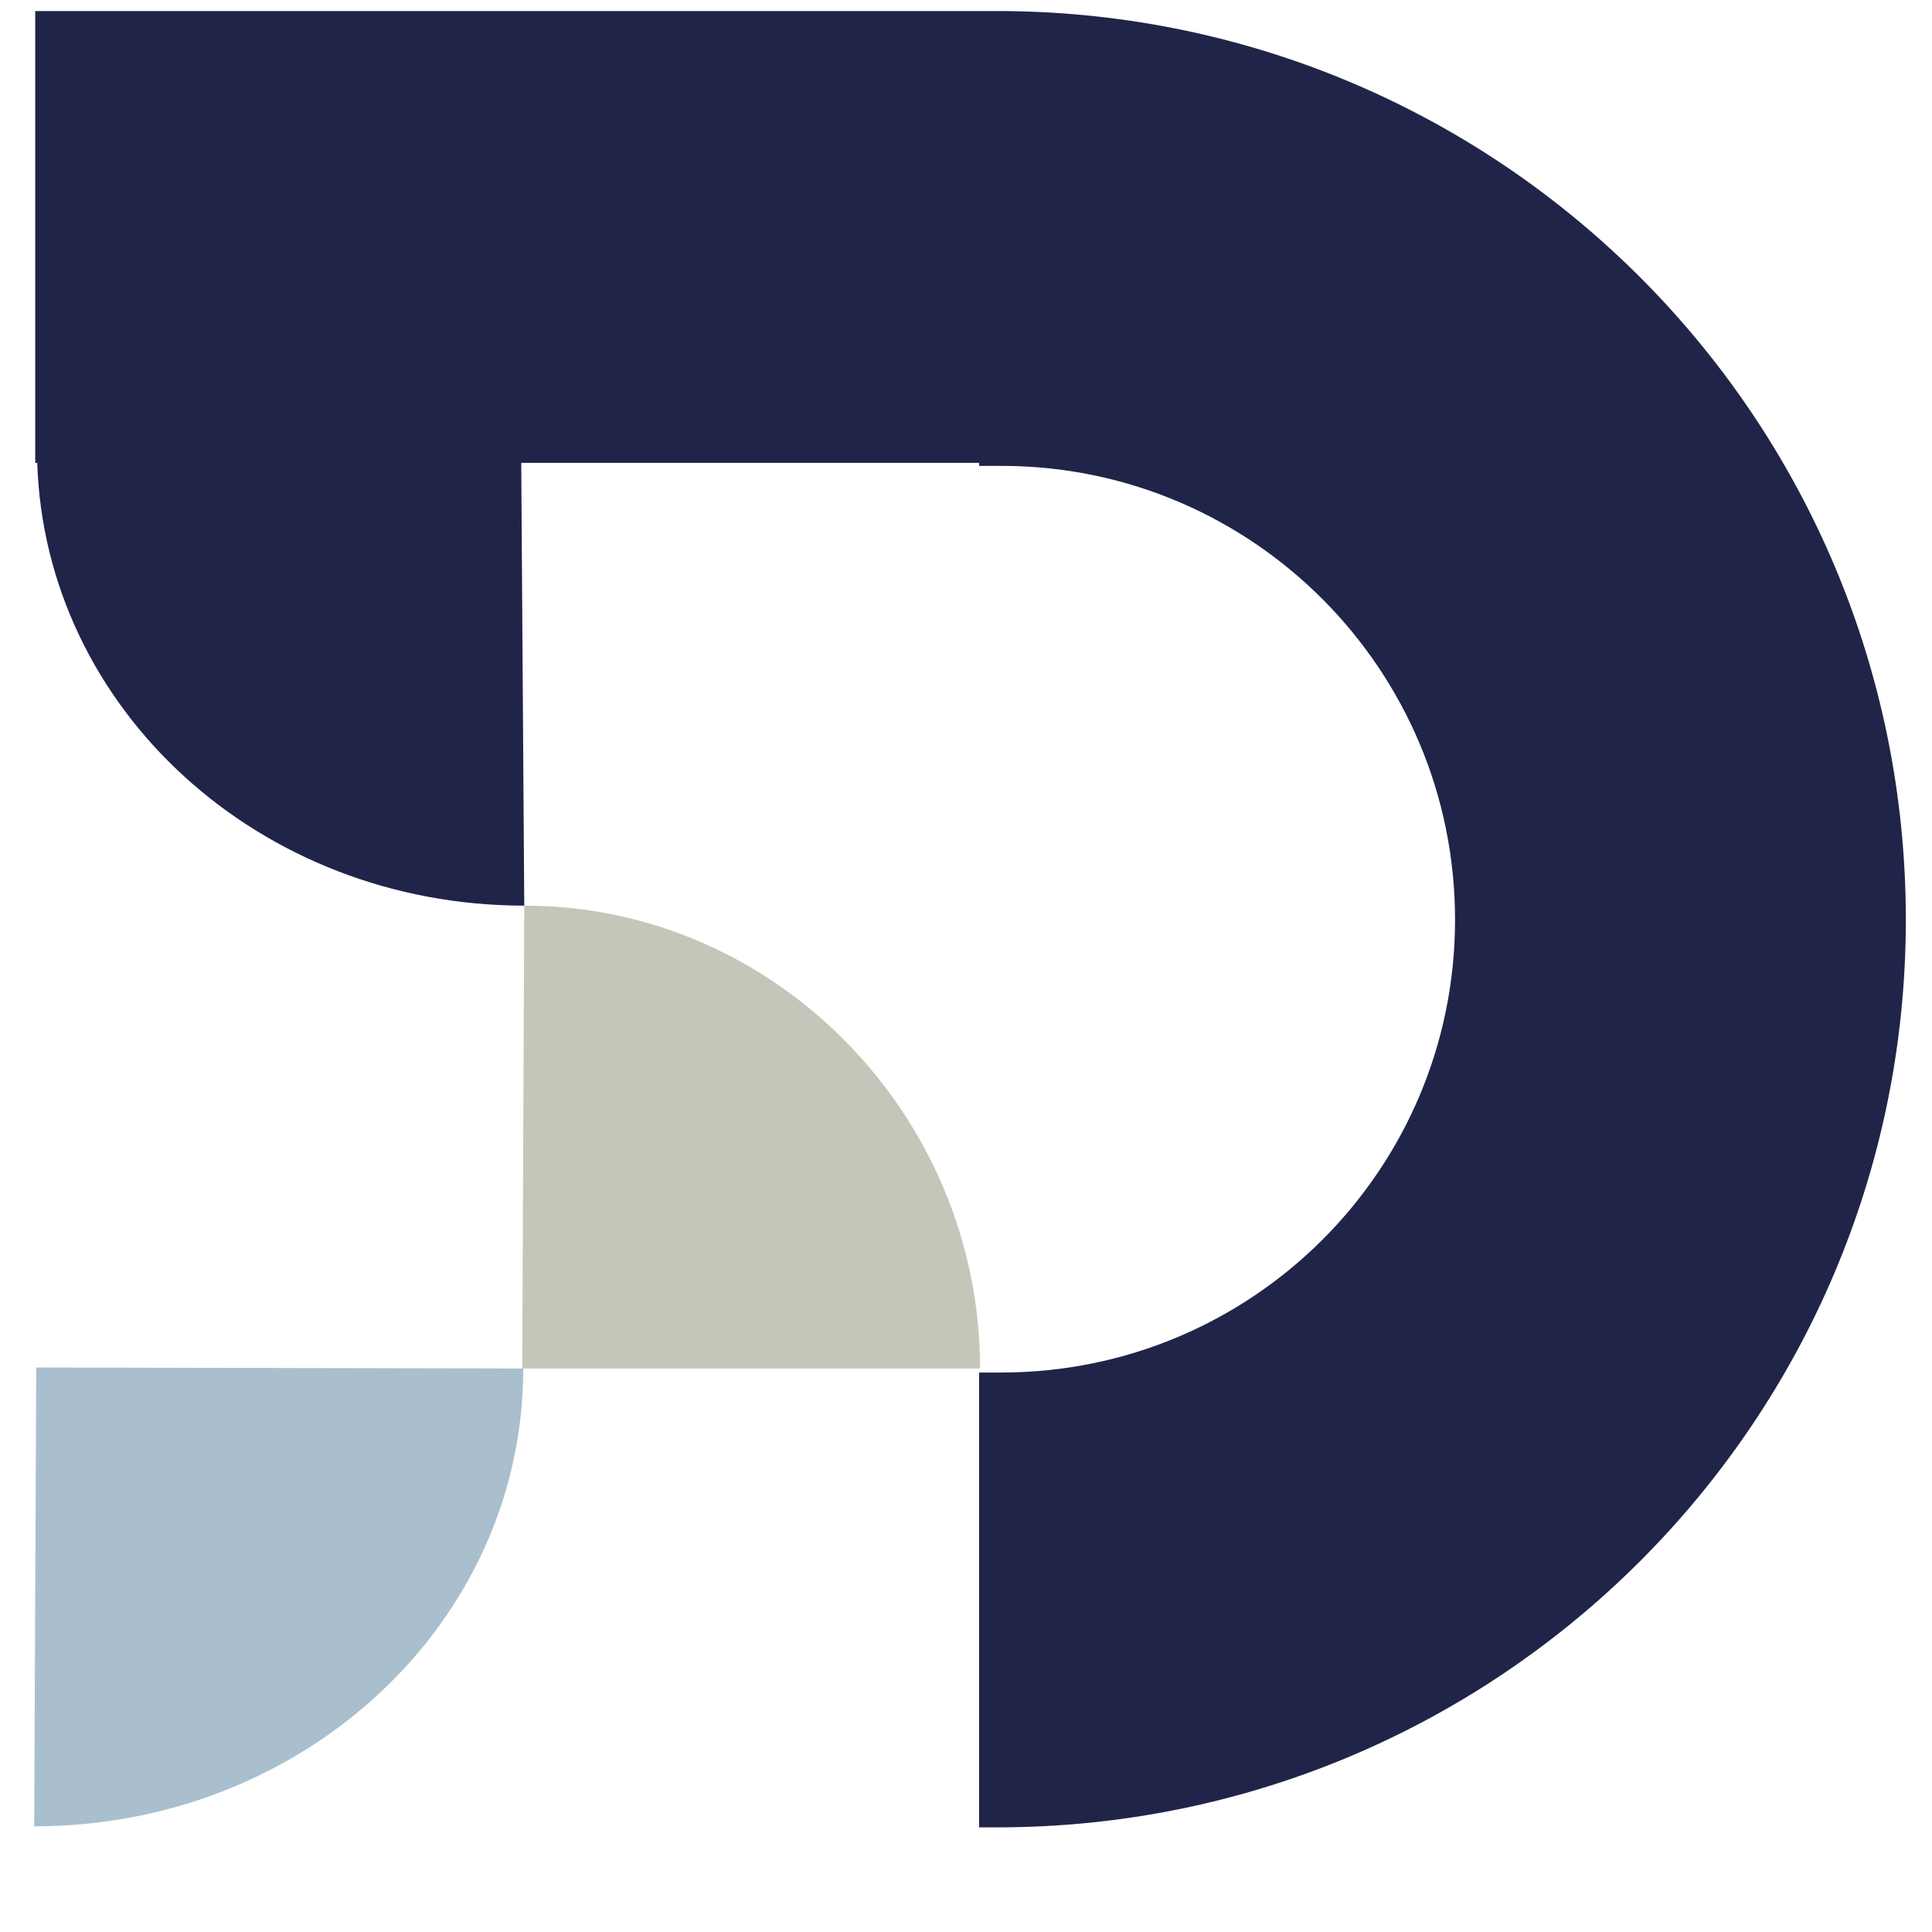
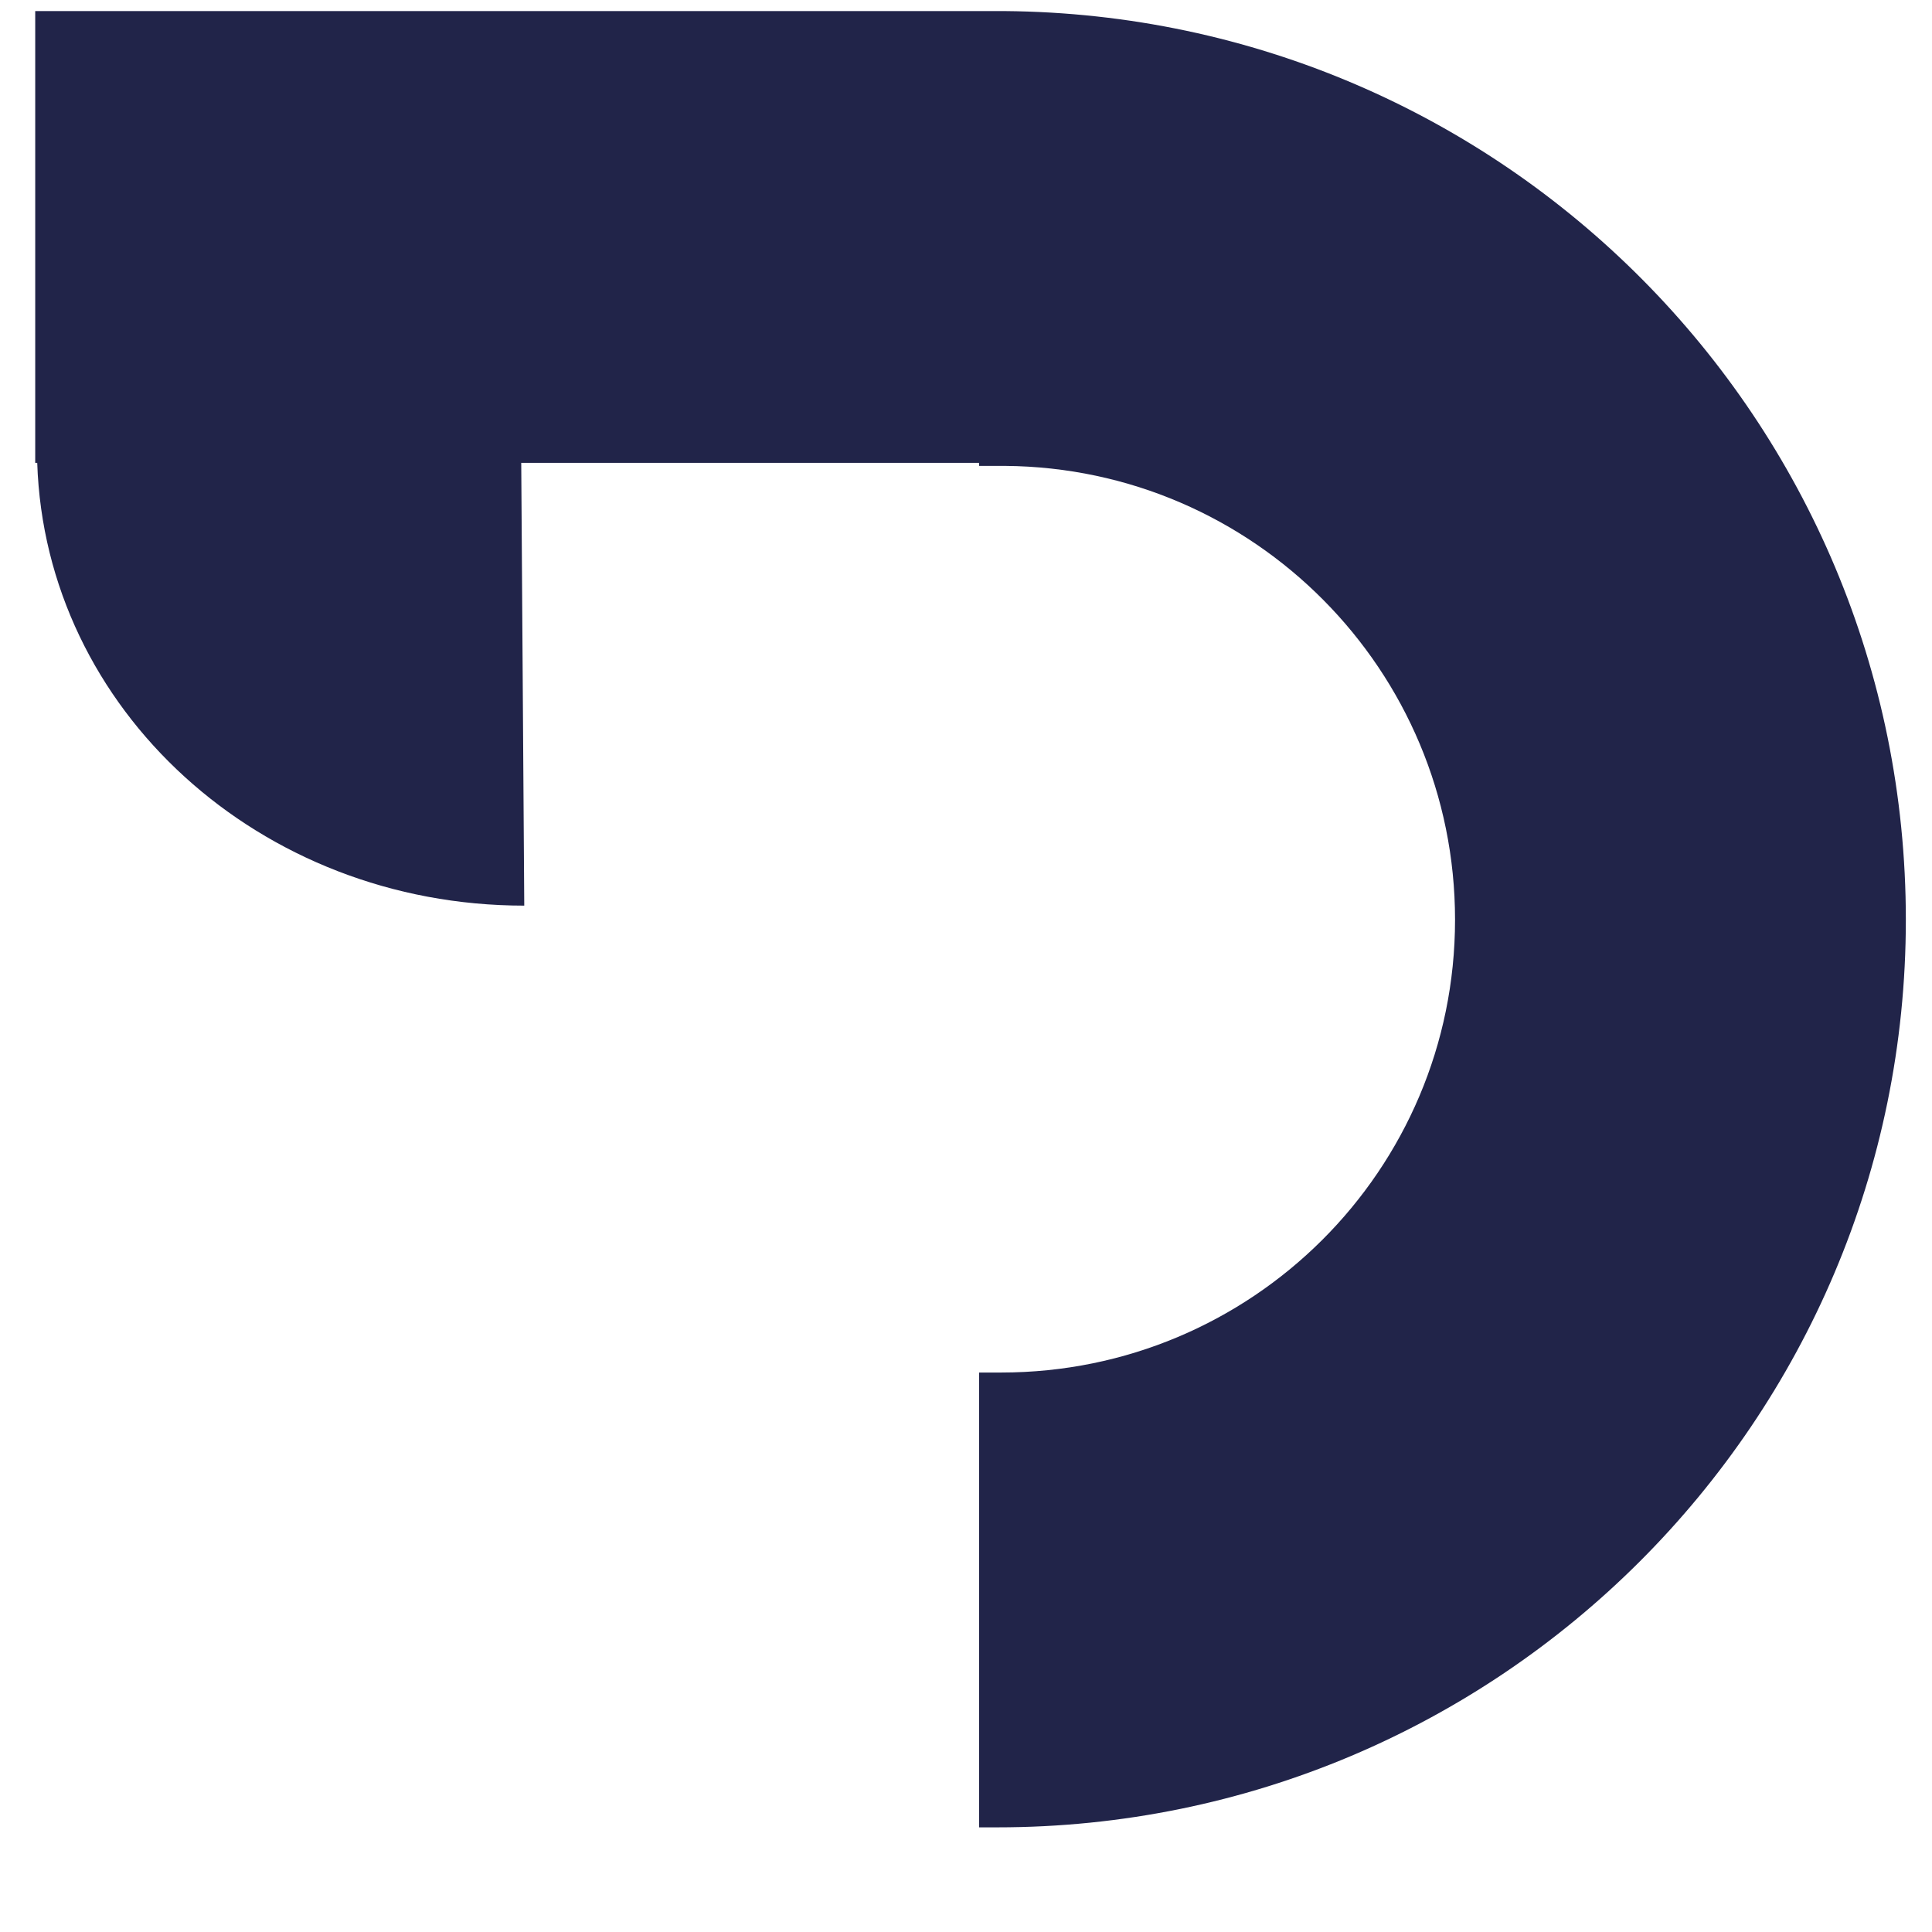
<svg xmlns="http://www.w3.org/2000/svg" version="1.2" viewBox="0 0 192 192" width="192" height="192">
  <title>Proyecto nuevo</title>
  <style>
		.s0 { fill: #c6c5b9 } 
		.s1 { fill: #a9bfce } 
		.s2 { fill: #212449 } 
		.s3 { fill: #0f2c43 } 
		.s4 { fill: #6c6b5c } 
	</style>
  <g id="&lt;Group&gt;">
    <g id="&lt;Group&gt;">
-       <path id="&lt;Path&gt;" class="s0" d="m51.9 136h45.5c0-25.1-20.3-46-45.3-46z" />
-     </g>
+       </g>
    <g id="&lt;Group&gt;">
-       <path id="&lt;Path&gt;" class="s1" d="m3.6 135.9l48.4 0.1c0 25.2-21.7 45.5-48.6 45.5z" />
-     </g>
+       </g>
    <g id="&lt;Group&gt;">
      <path id="&lt;Path&gt;" class="s2" d="m99.8 1.1h-96.3v44.9h0.2c0.8 24.5 22.1 44 48.4 44l-0.3-44h45.5v0.3h2.6c24.7 0.2 44.7 20.3 44.7 45.1 0 24.9-20.2 45-45.1 45q-1.1 0-2.2 0v45.2c0.6 0 1.2 0 1.8 0 49.9 0 90.3-40.4 90.3-90.2 0-49.7-40-89.9-89.6-90.3z" />
    </g>
  </g>
</svg>